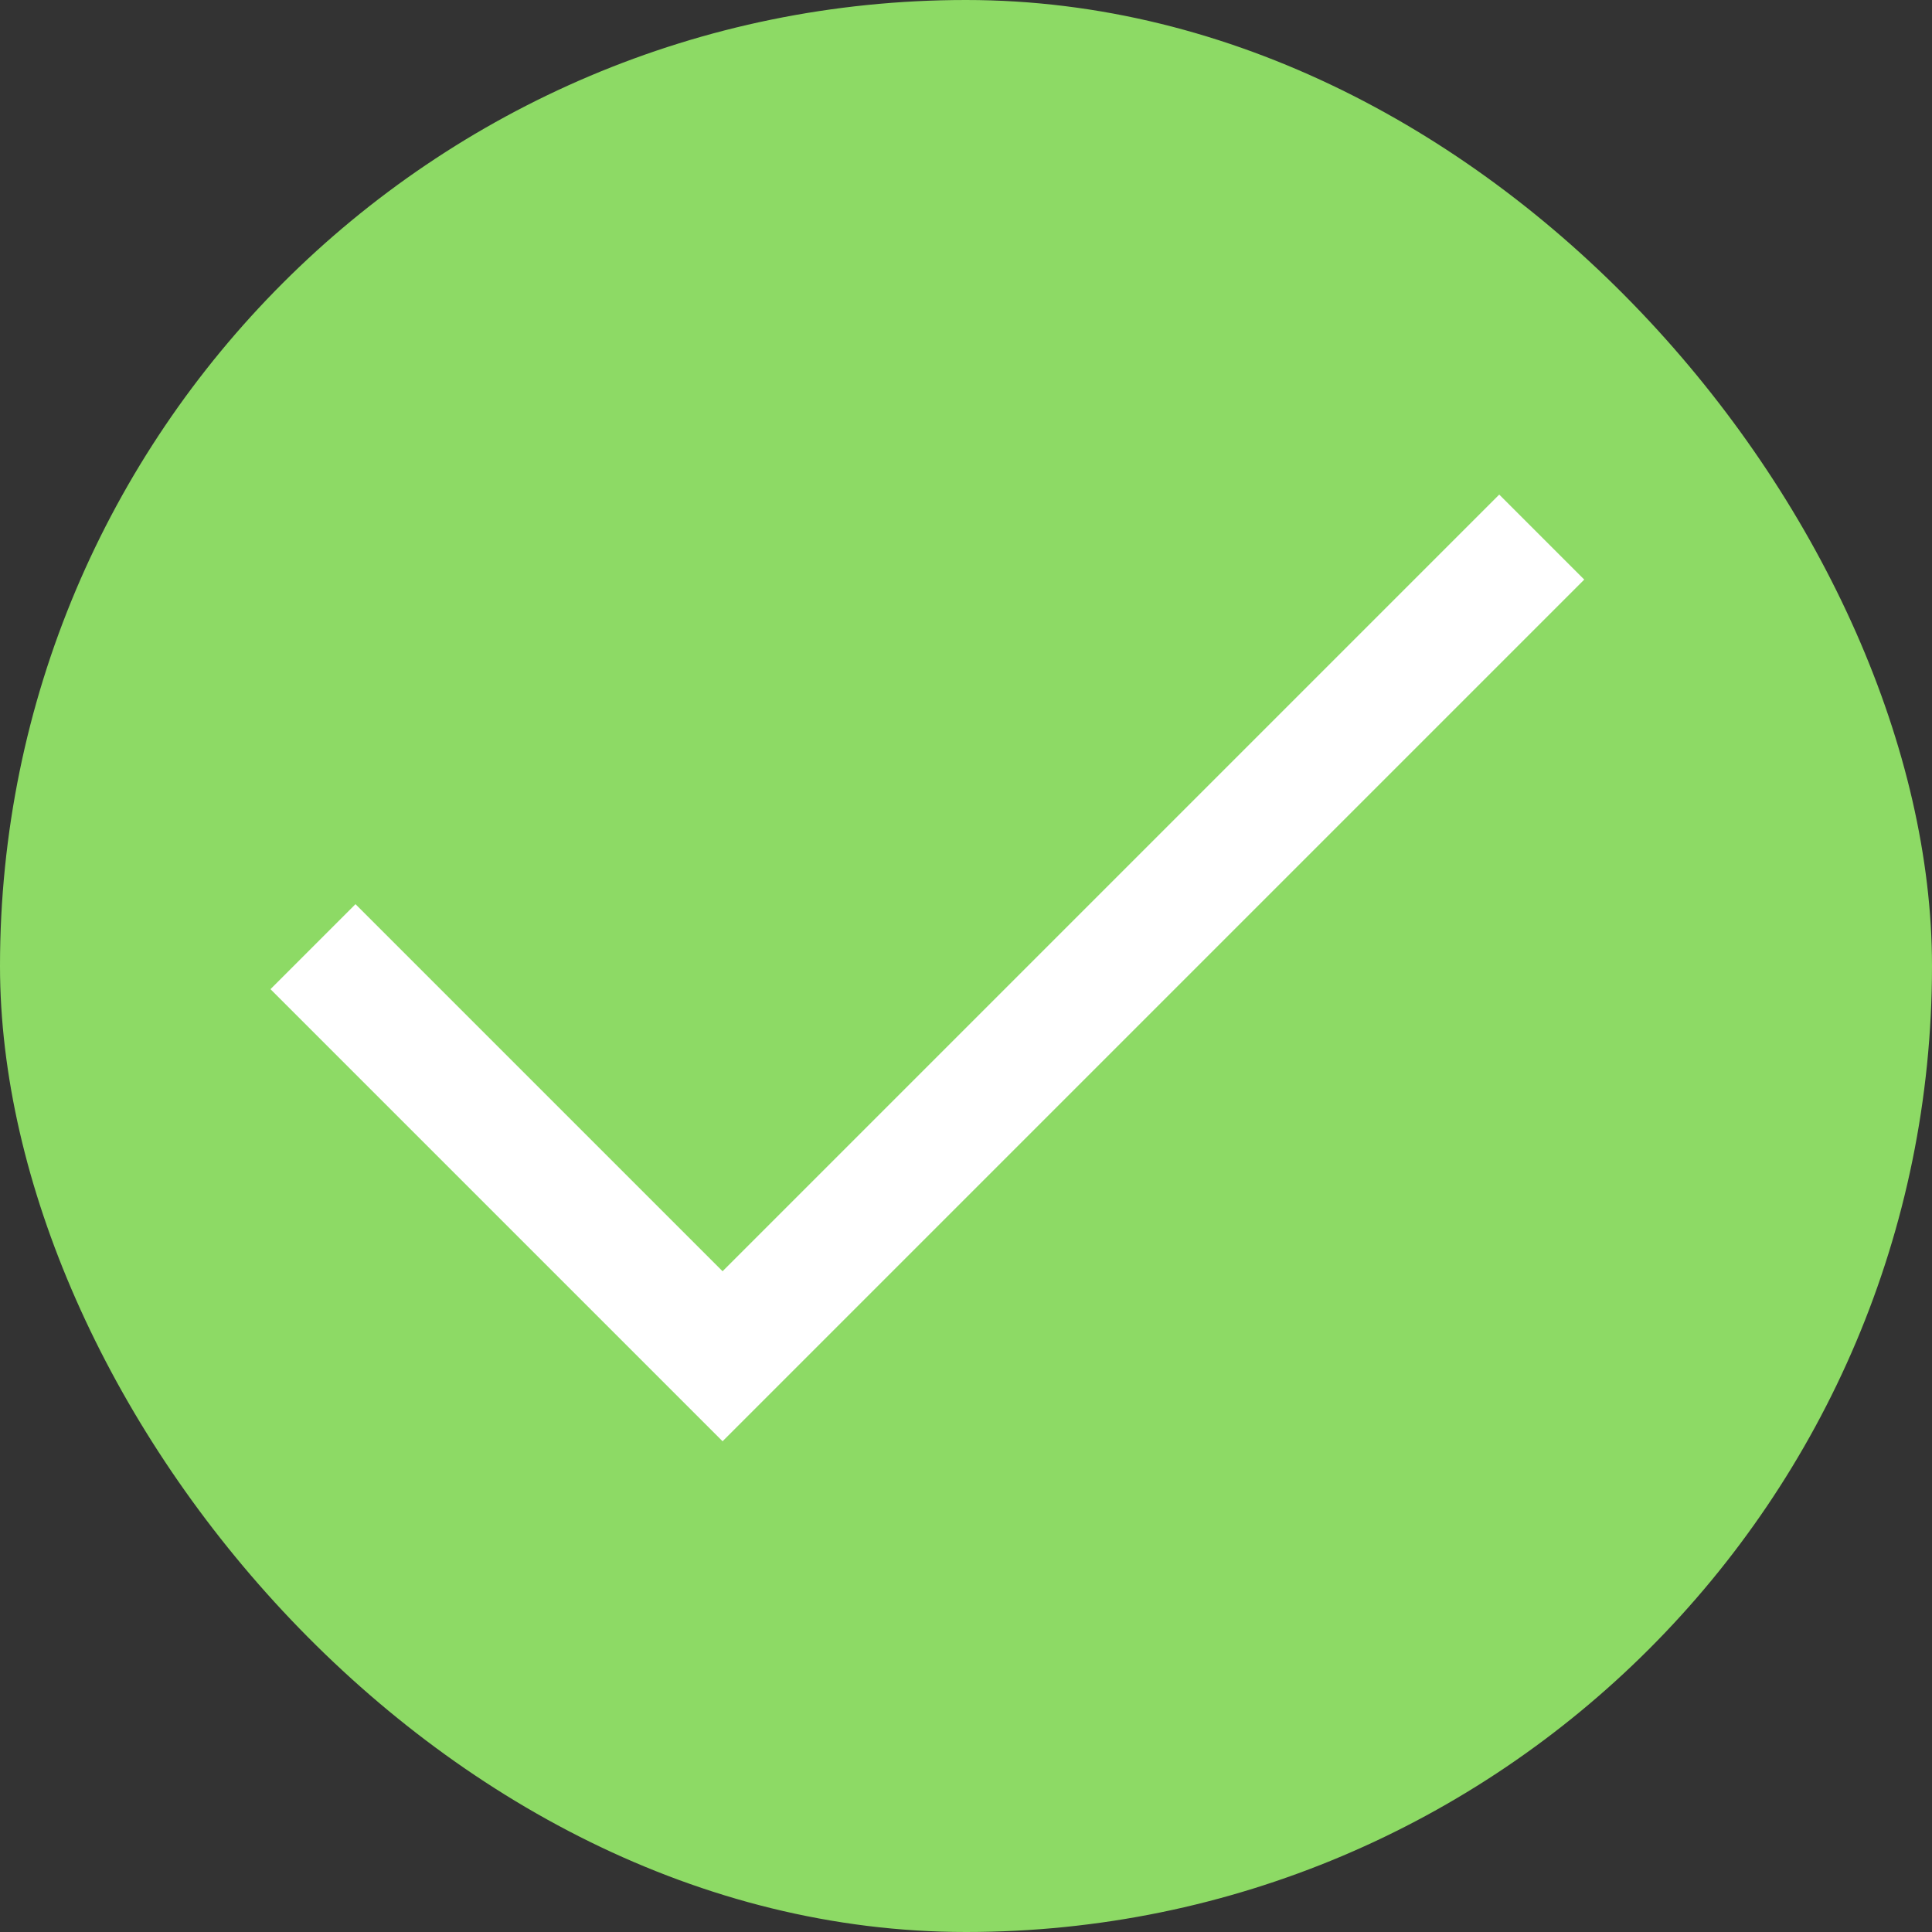
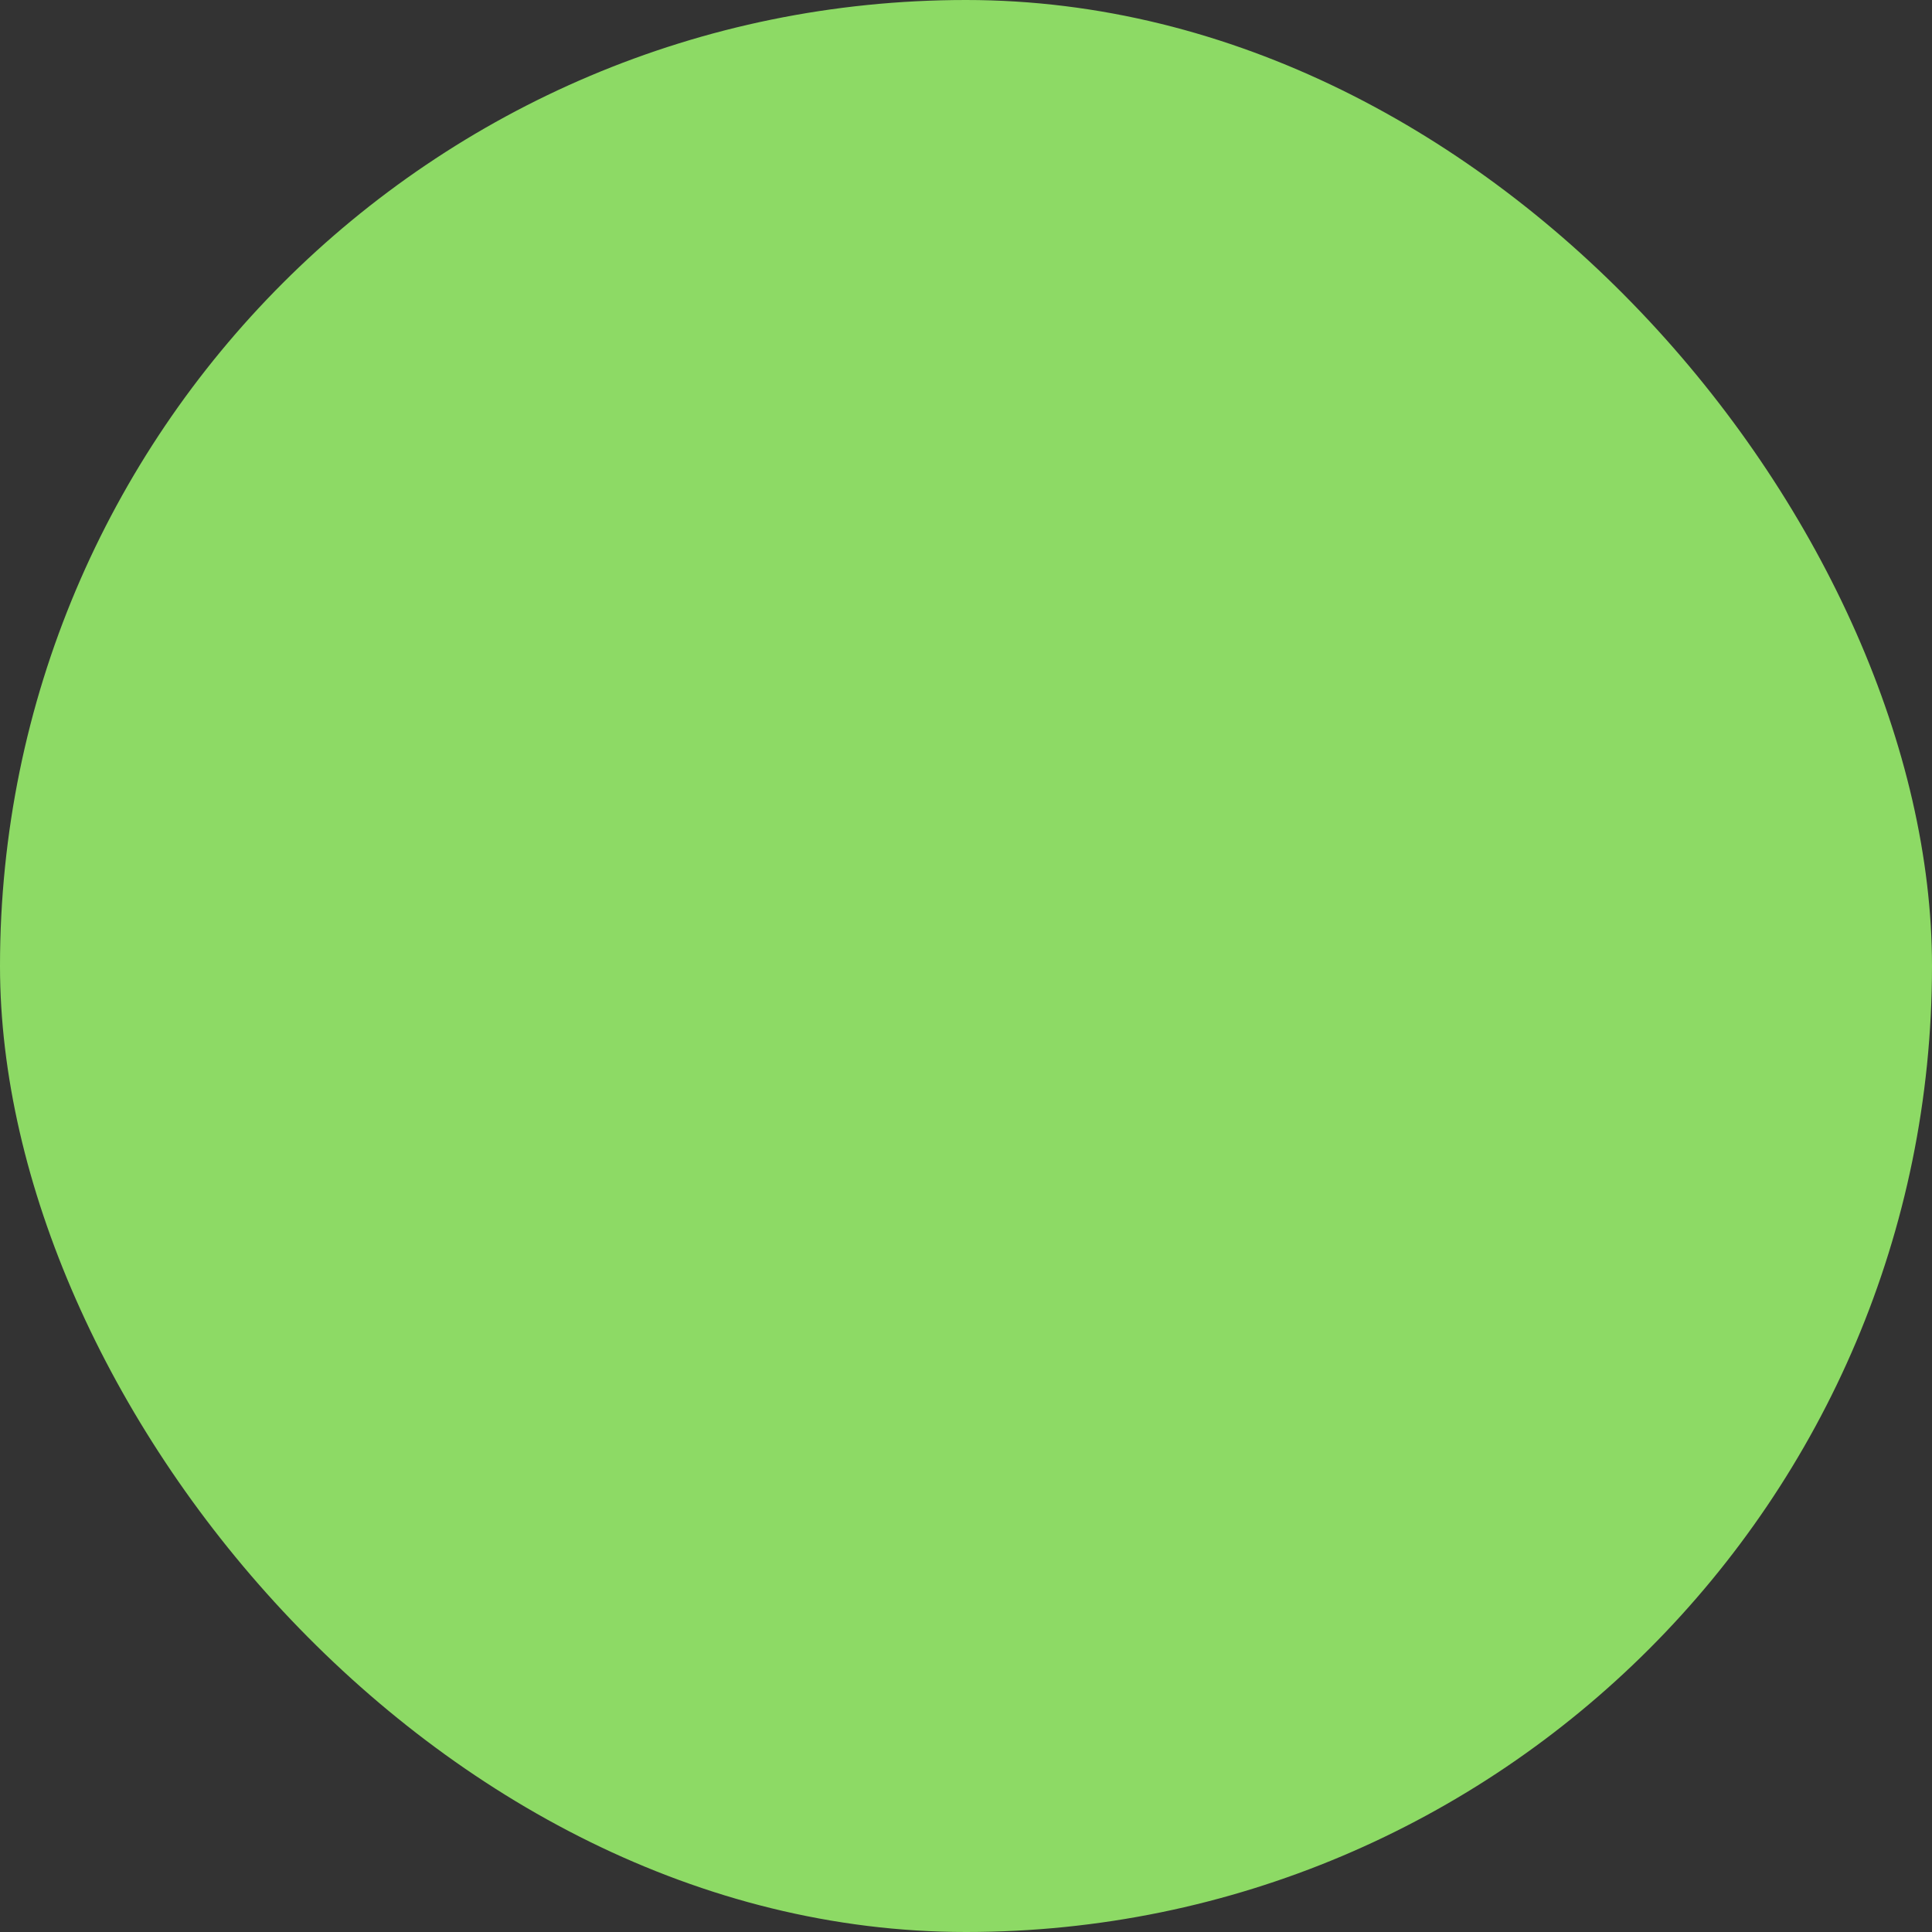
<svg xmlns="http://www.w3.org/2000/svg" id="a" width="50" height="50" viewBox="0 0 50 50">
  <rect x="0" y="0" width="50" height="50" fill="#333333" stroke="none" />
  <defs>
    <style>.b{fill:#8dda65;}.b,.c{stroke-width:0px;}.c{fill:#fff;}</style>
  </defs>
  <rect class="b" x="0" y="0" width="50" height="50" rx="25" ry="25" />
-   <path class="c" d="m18.7,37.3l-11.7-11.7,2.2-2.2,9.5,9.5,20.1-20.1,2.2,2.2-22.3,22.3Z" />
</svg>